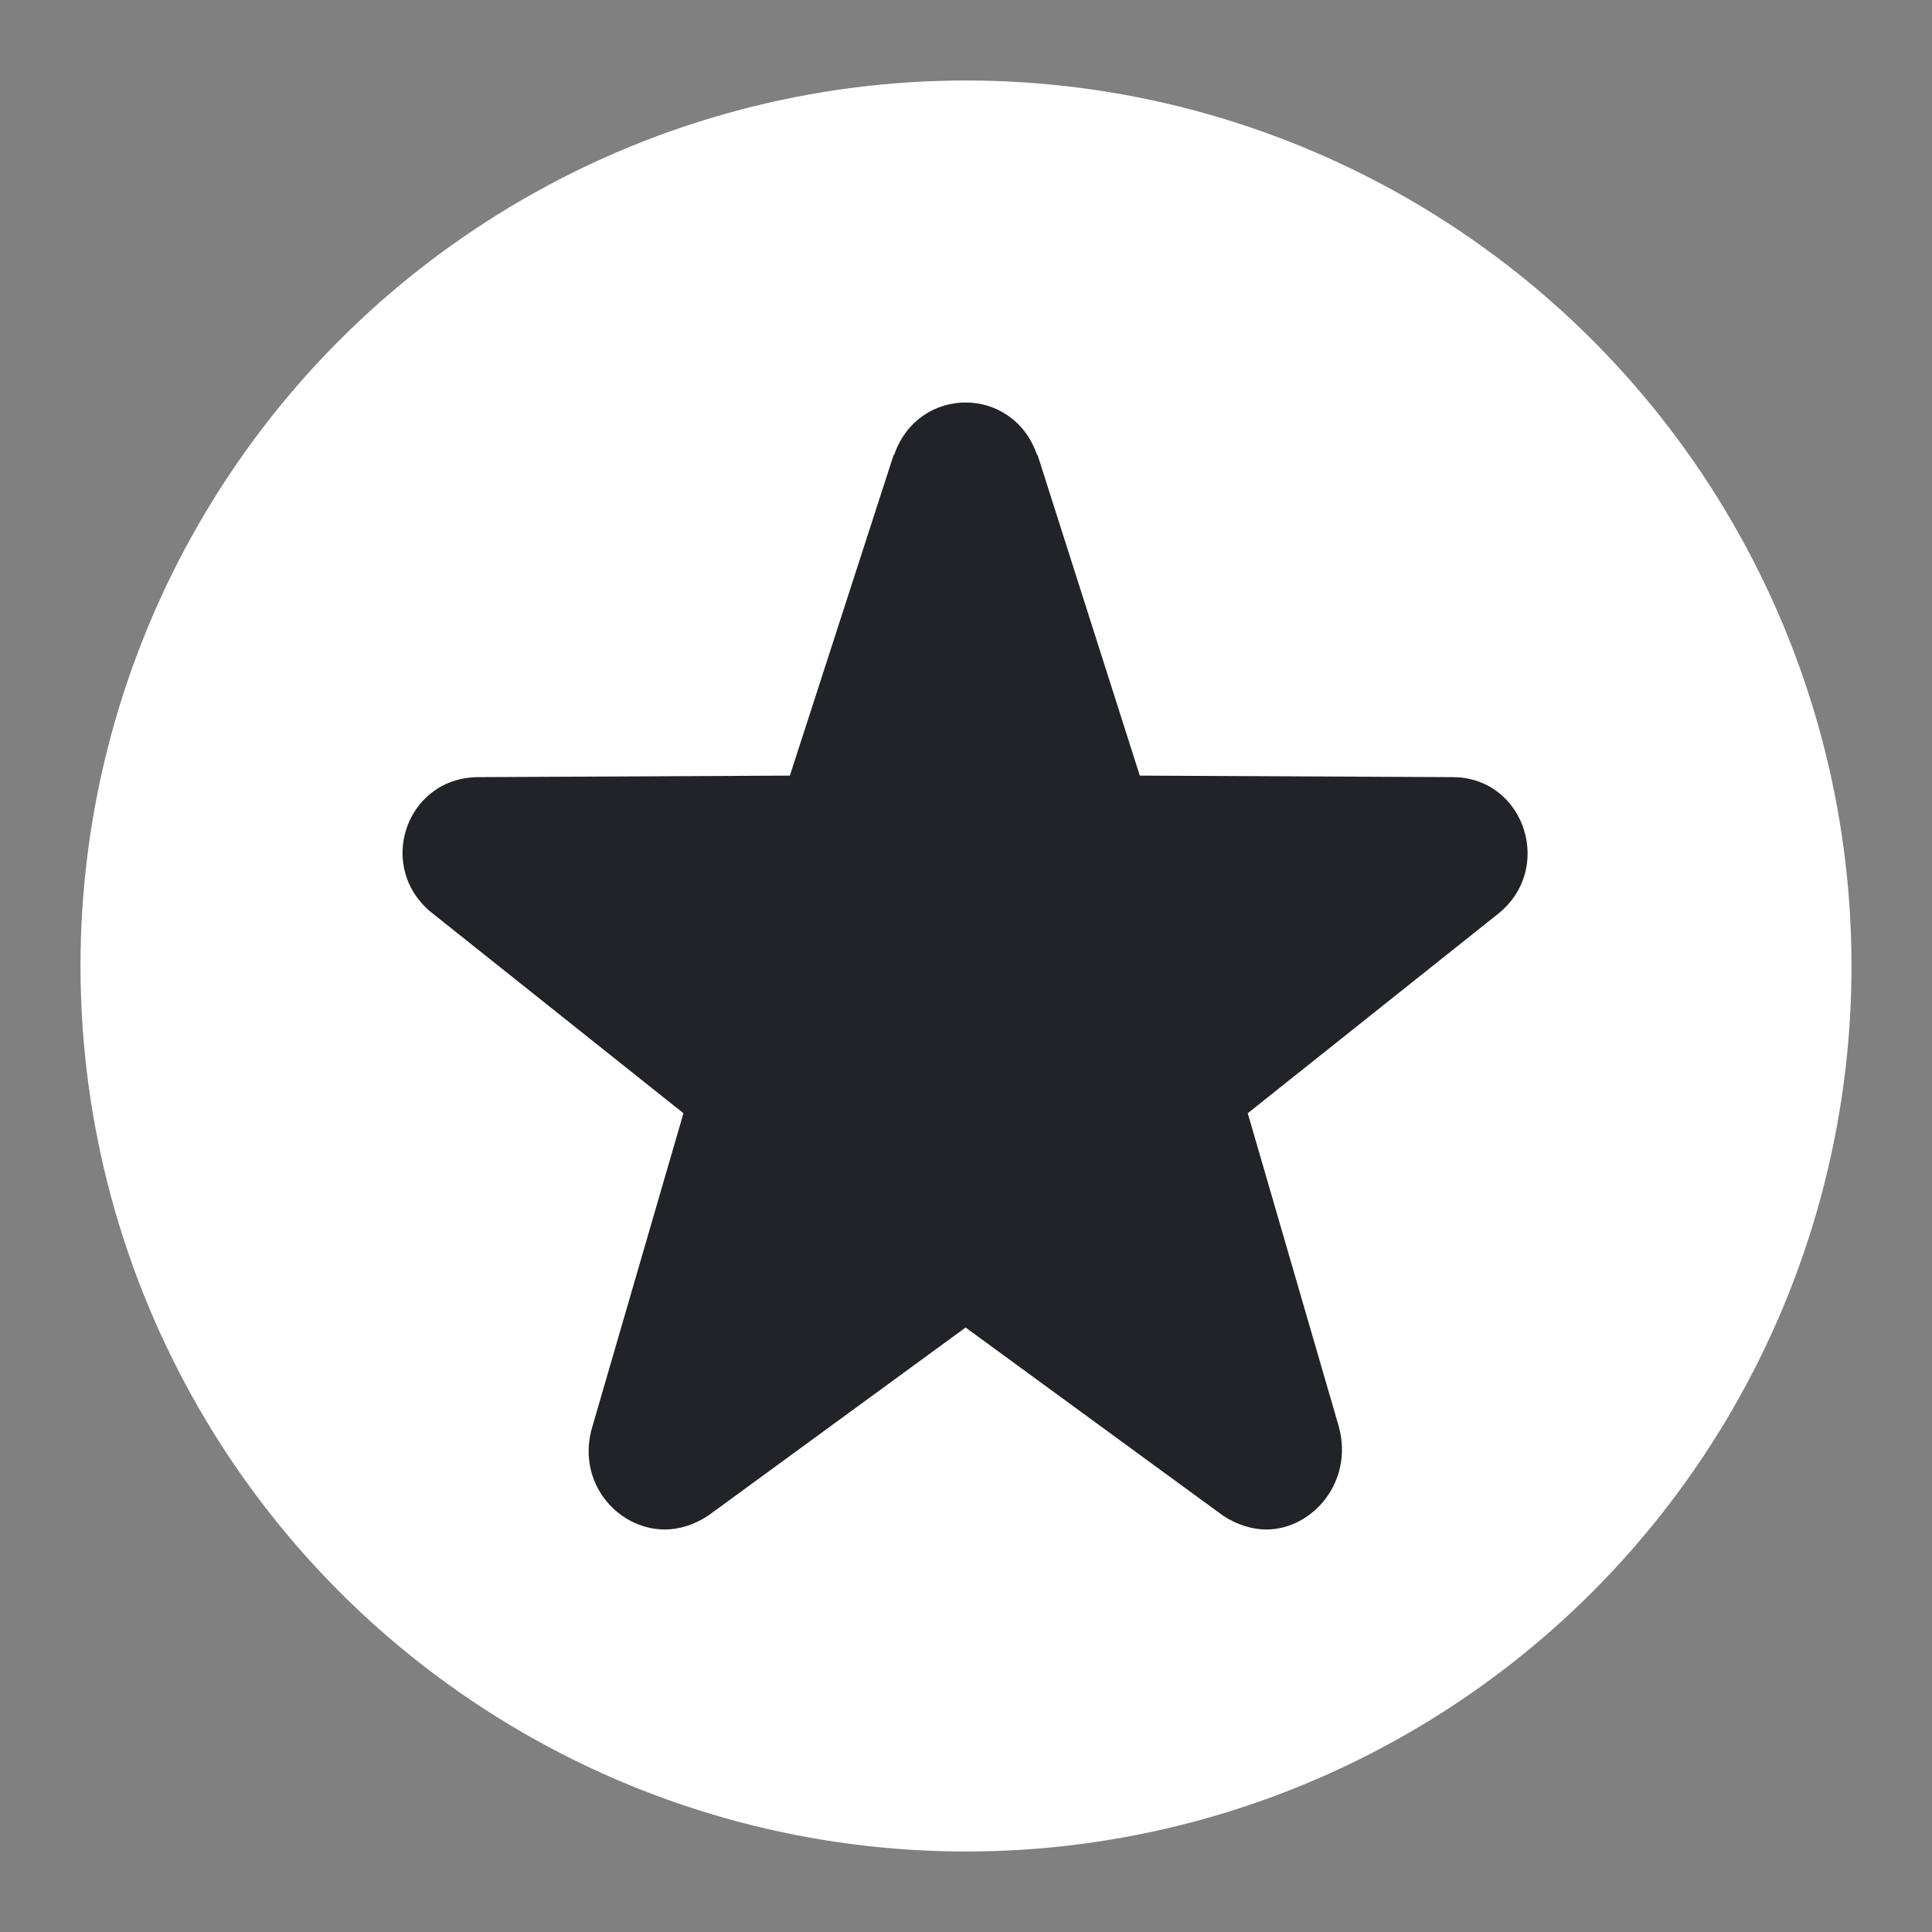
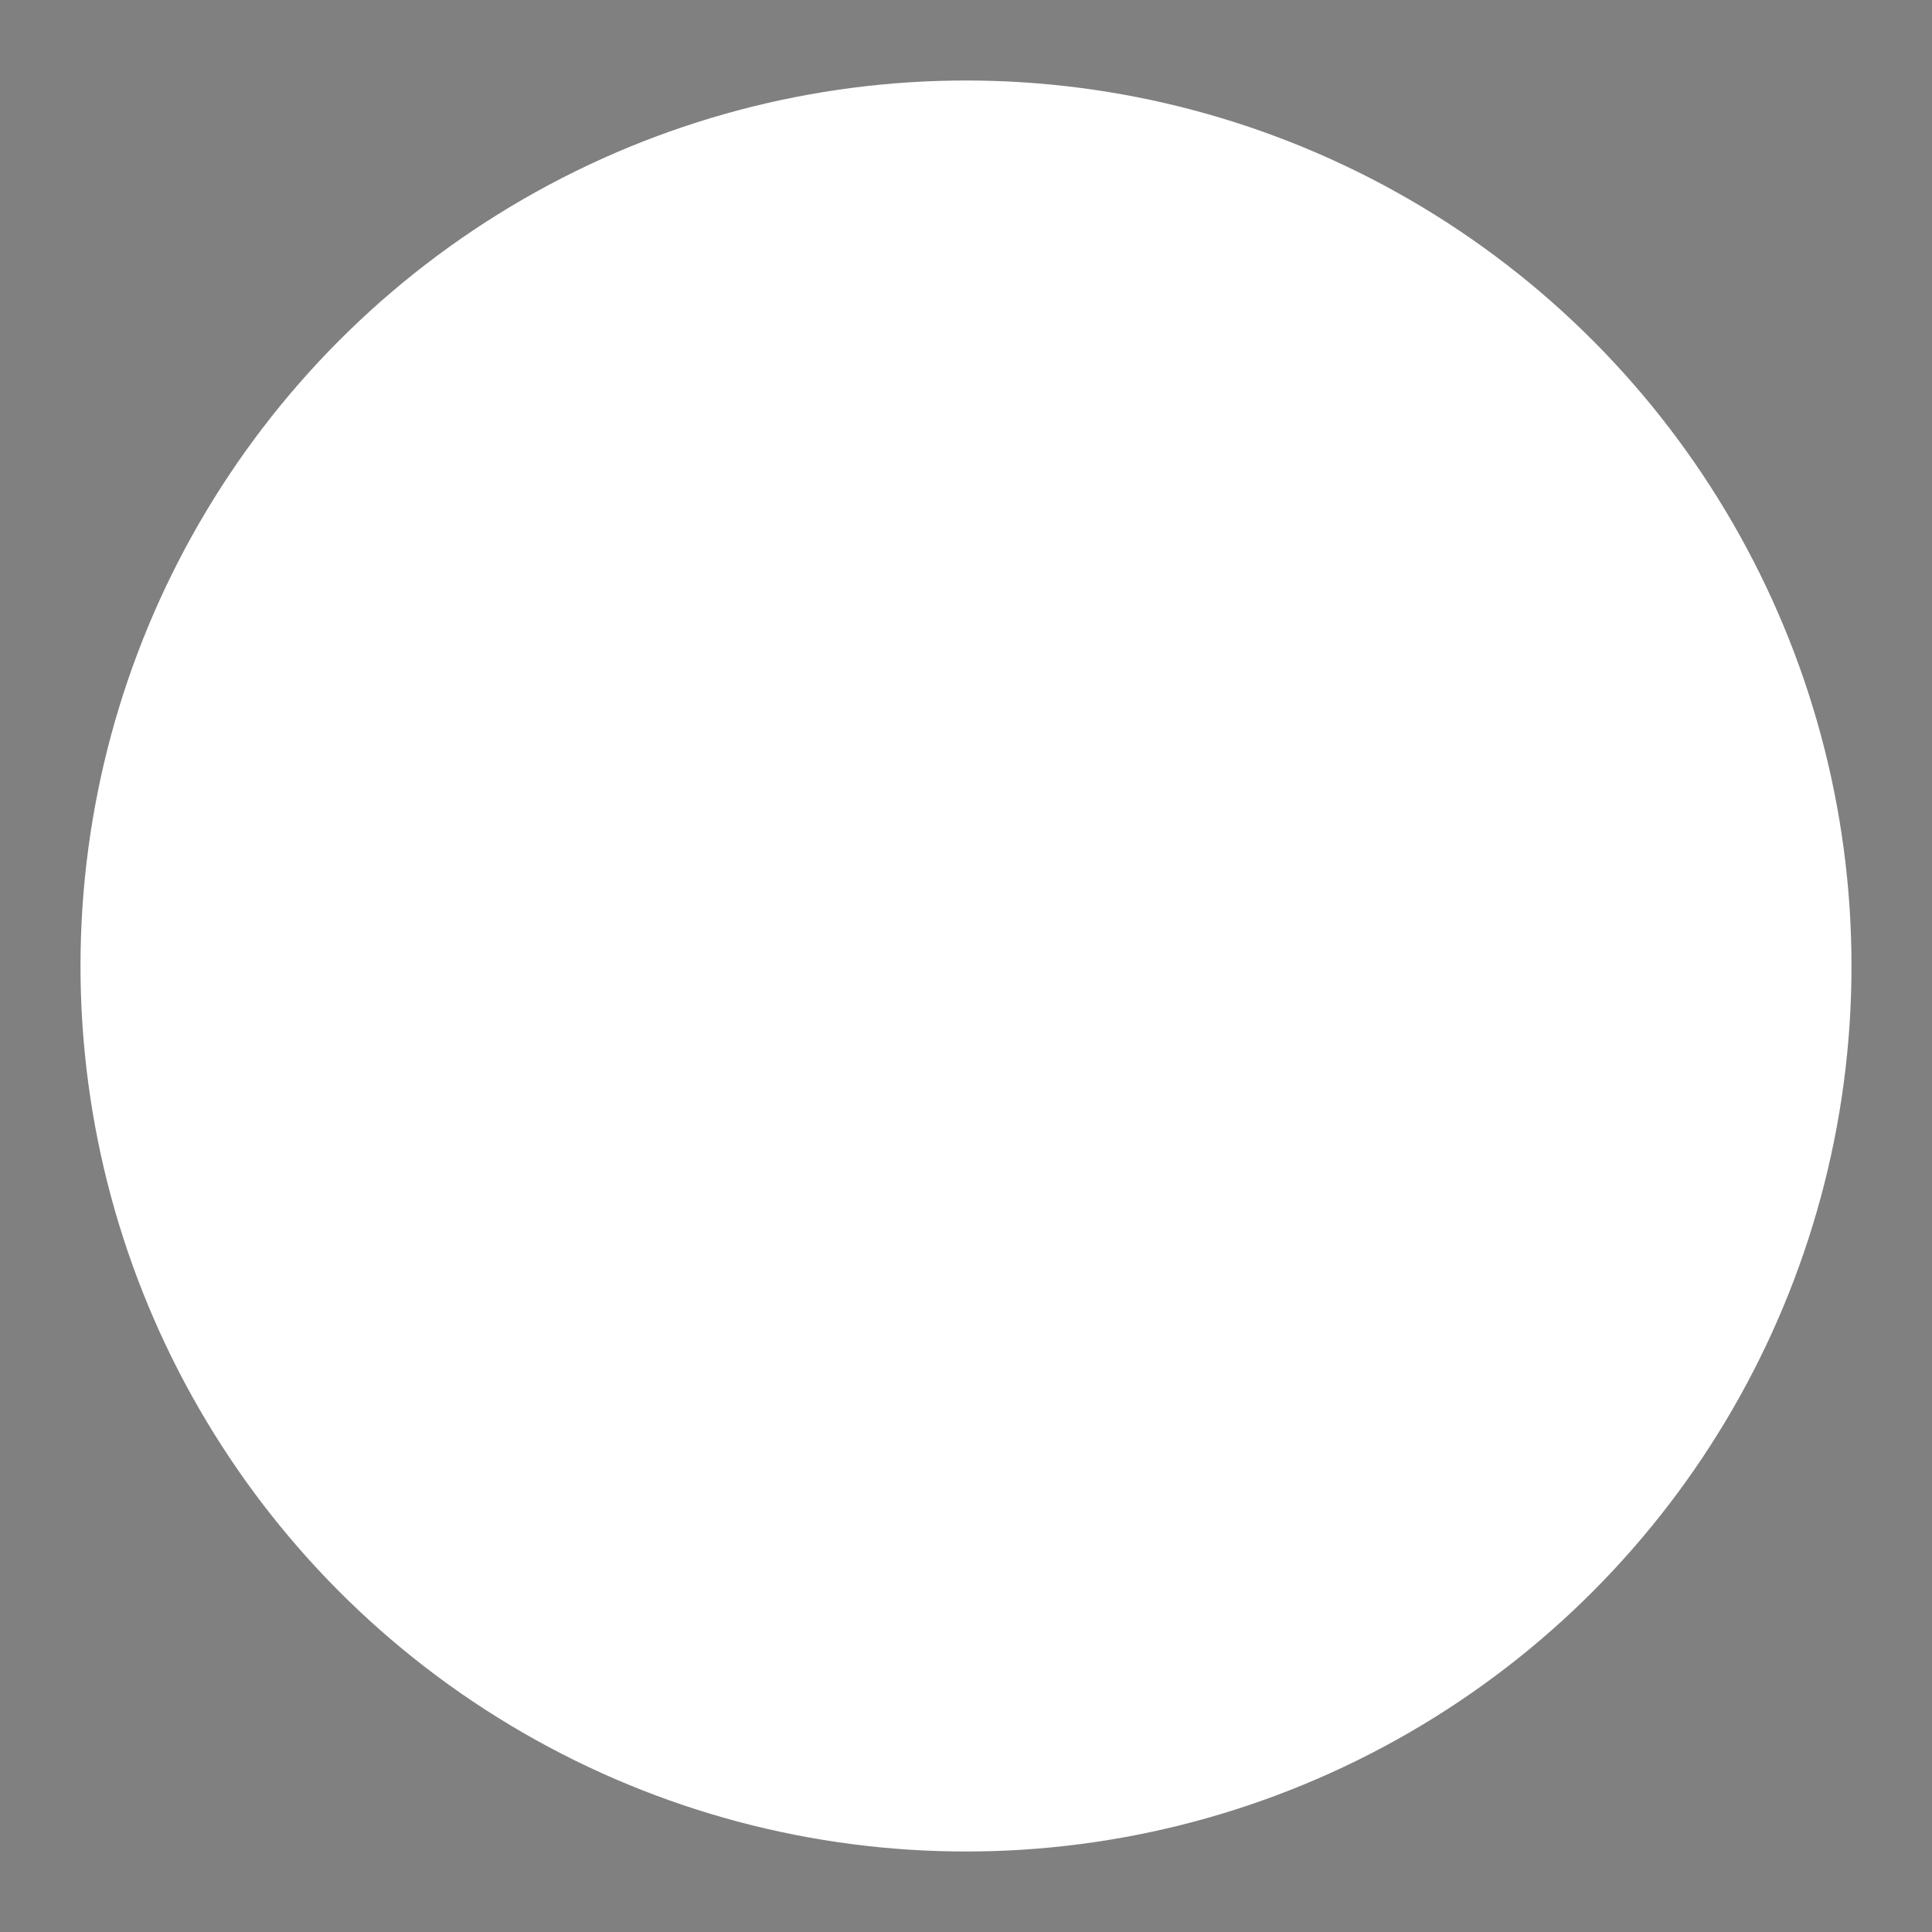
<svg xmlns="http://www.w3.org/2000/svg" width="24" height="24" viewBox="0 0 24 24" fill="none">
  <rect x="0" y="0" width="24" height="24" fill="#808080" stroke="none" />
  <circle cx="12" cy="12" r="11" fill="white" />
-   <path d="M18.066 9.654L14.159 9.635L12.895 5.67C12.895 5.651 12.876 5.651 12.876 5.632C12.723 5.211 12.359 5 11.995 5C11.631 5 11.267 5.211 11.114 5.632C11.114 5.651 11.095 5.651 11.095 5.67L9.812 9.635L5.924 9.654C5.024 9.673 4.66 10.803 5.388 11.358L8.49 13.829L7.36 17.717C7.15 18.406 7.667 19 8.26 19C8.433 19 8.624 18.942 8.797 18.828L11.995 16.491L15.193 18.828C15.366 18.942 15.557 19 15.73 19C16.304 19 16.821 18.406 16.63 17.717L15.5 13.829L18.602 11.358C19.311 10.803 18.947 9.673 18.066 9.654H18.066Z" fill="#222328" />
</svg>